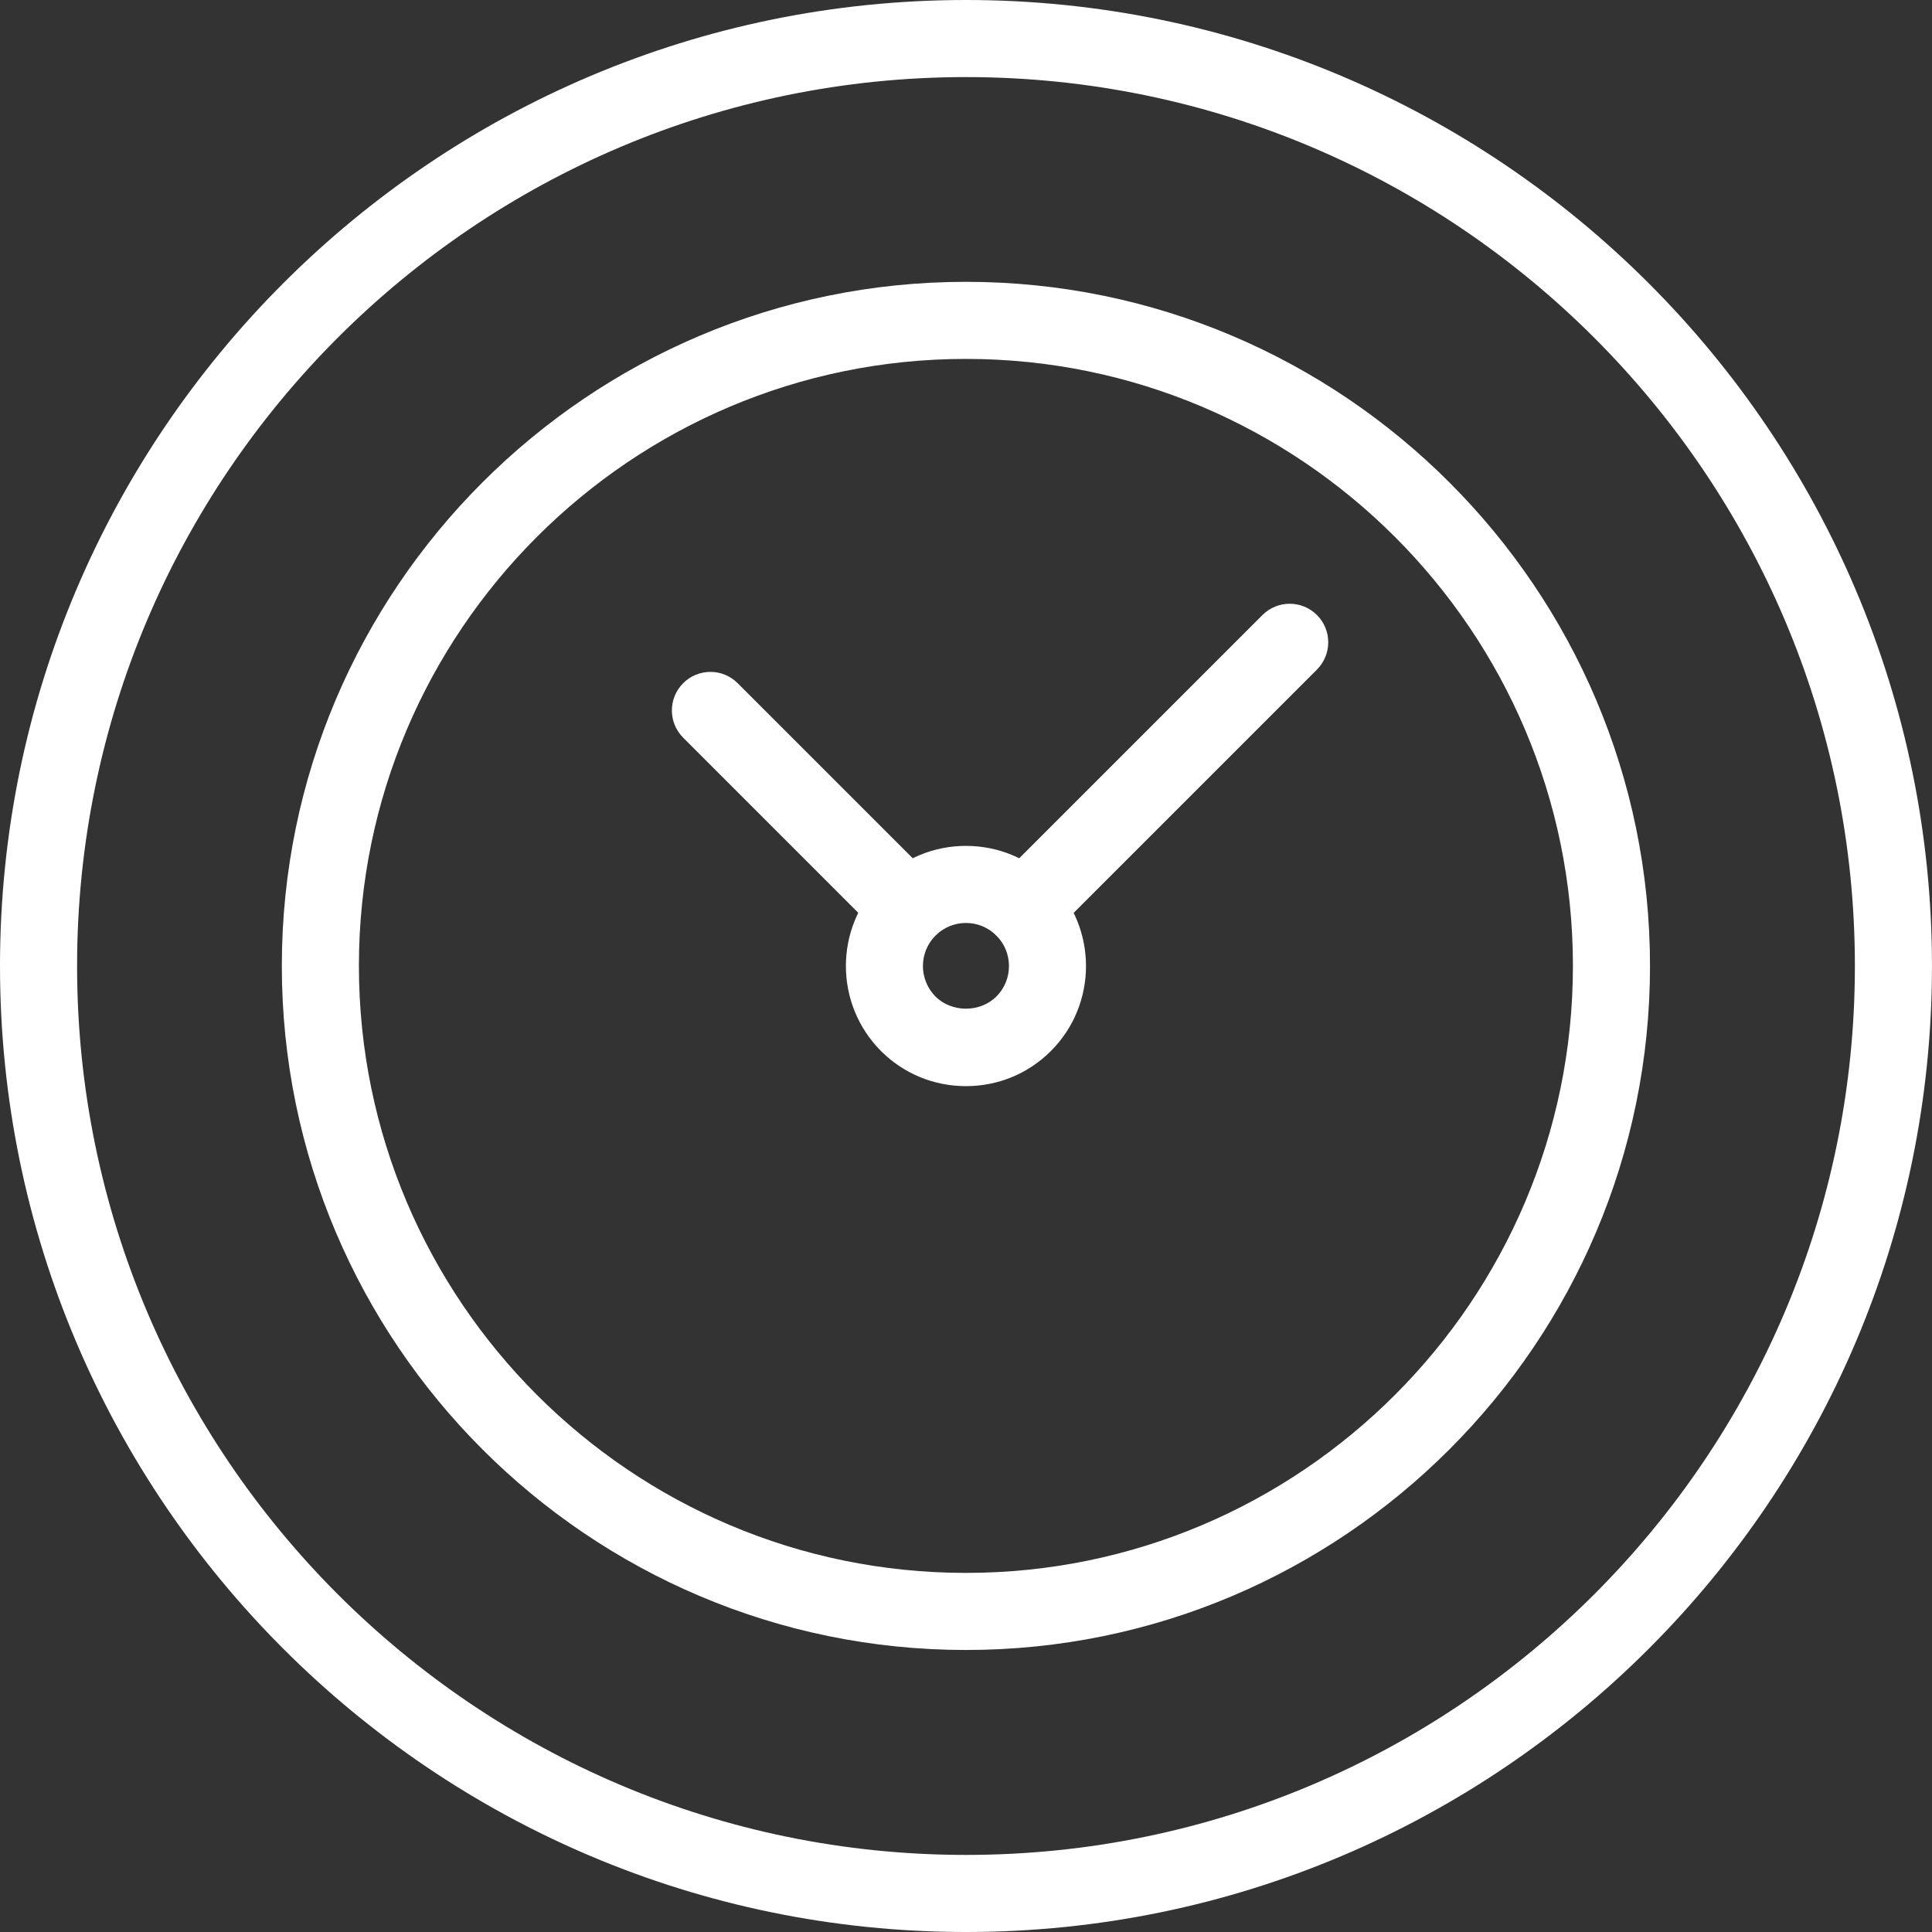
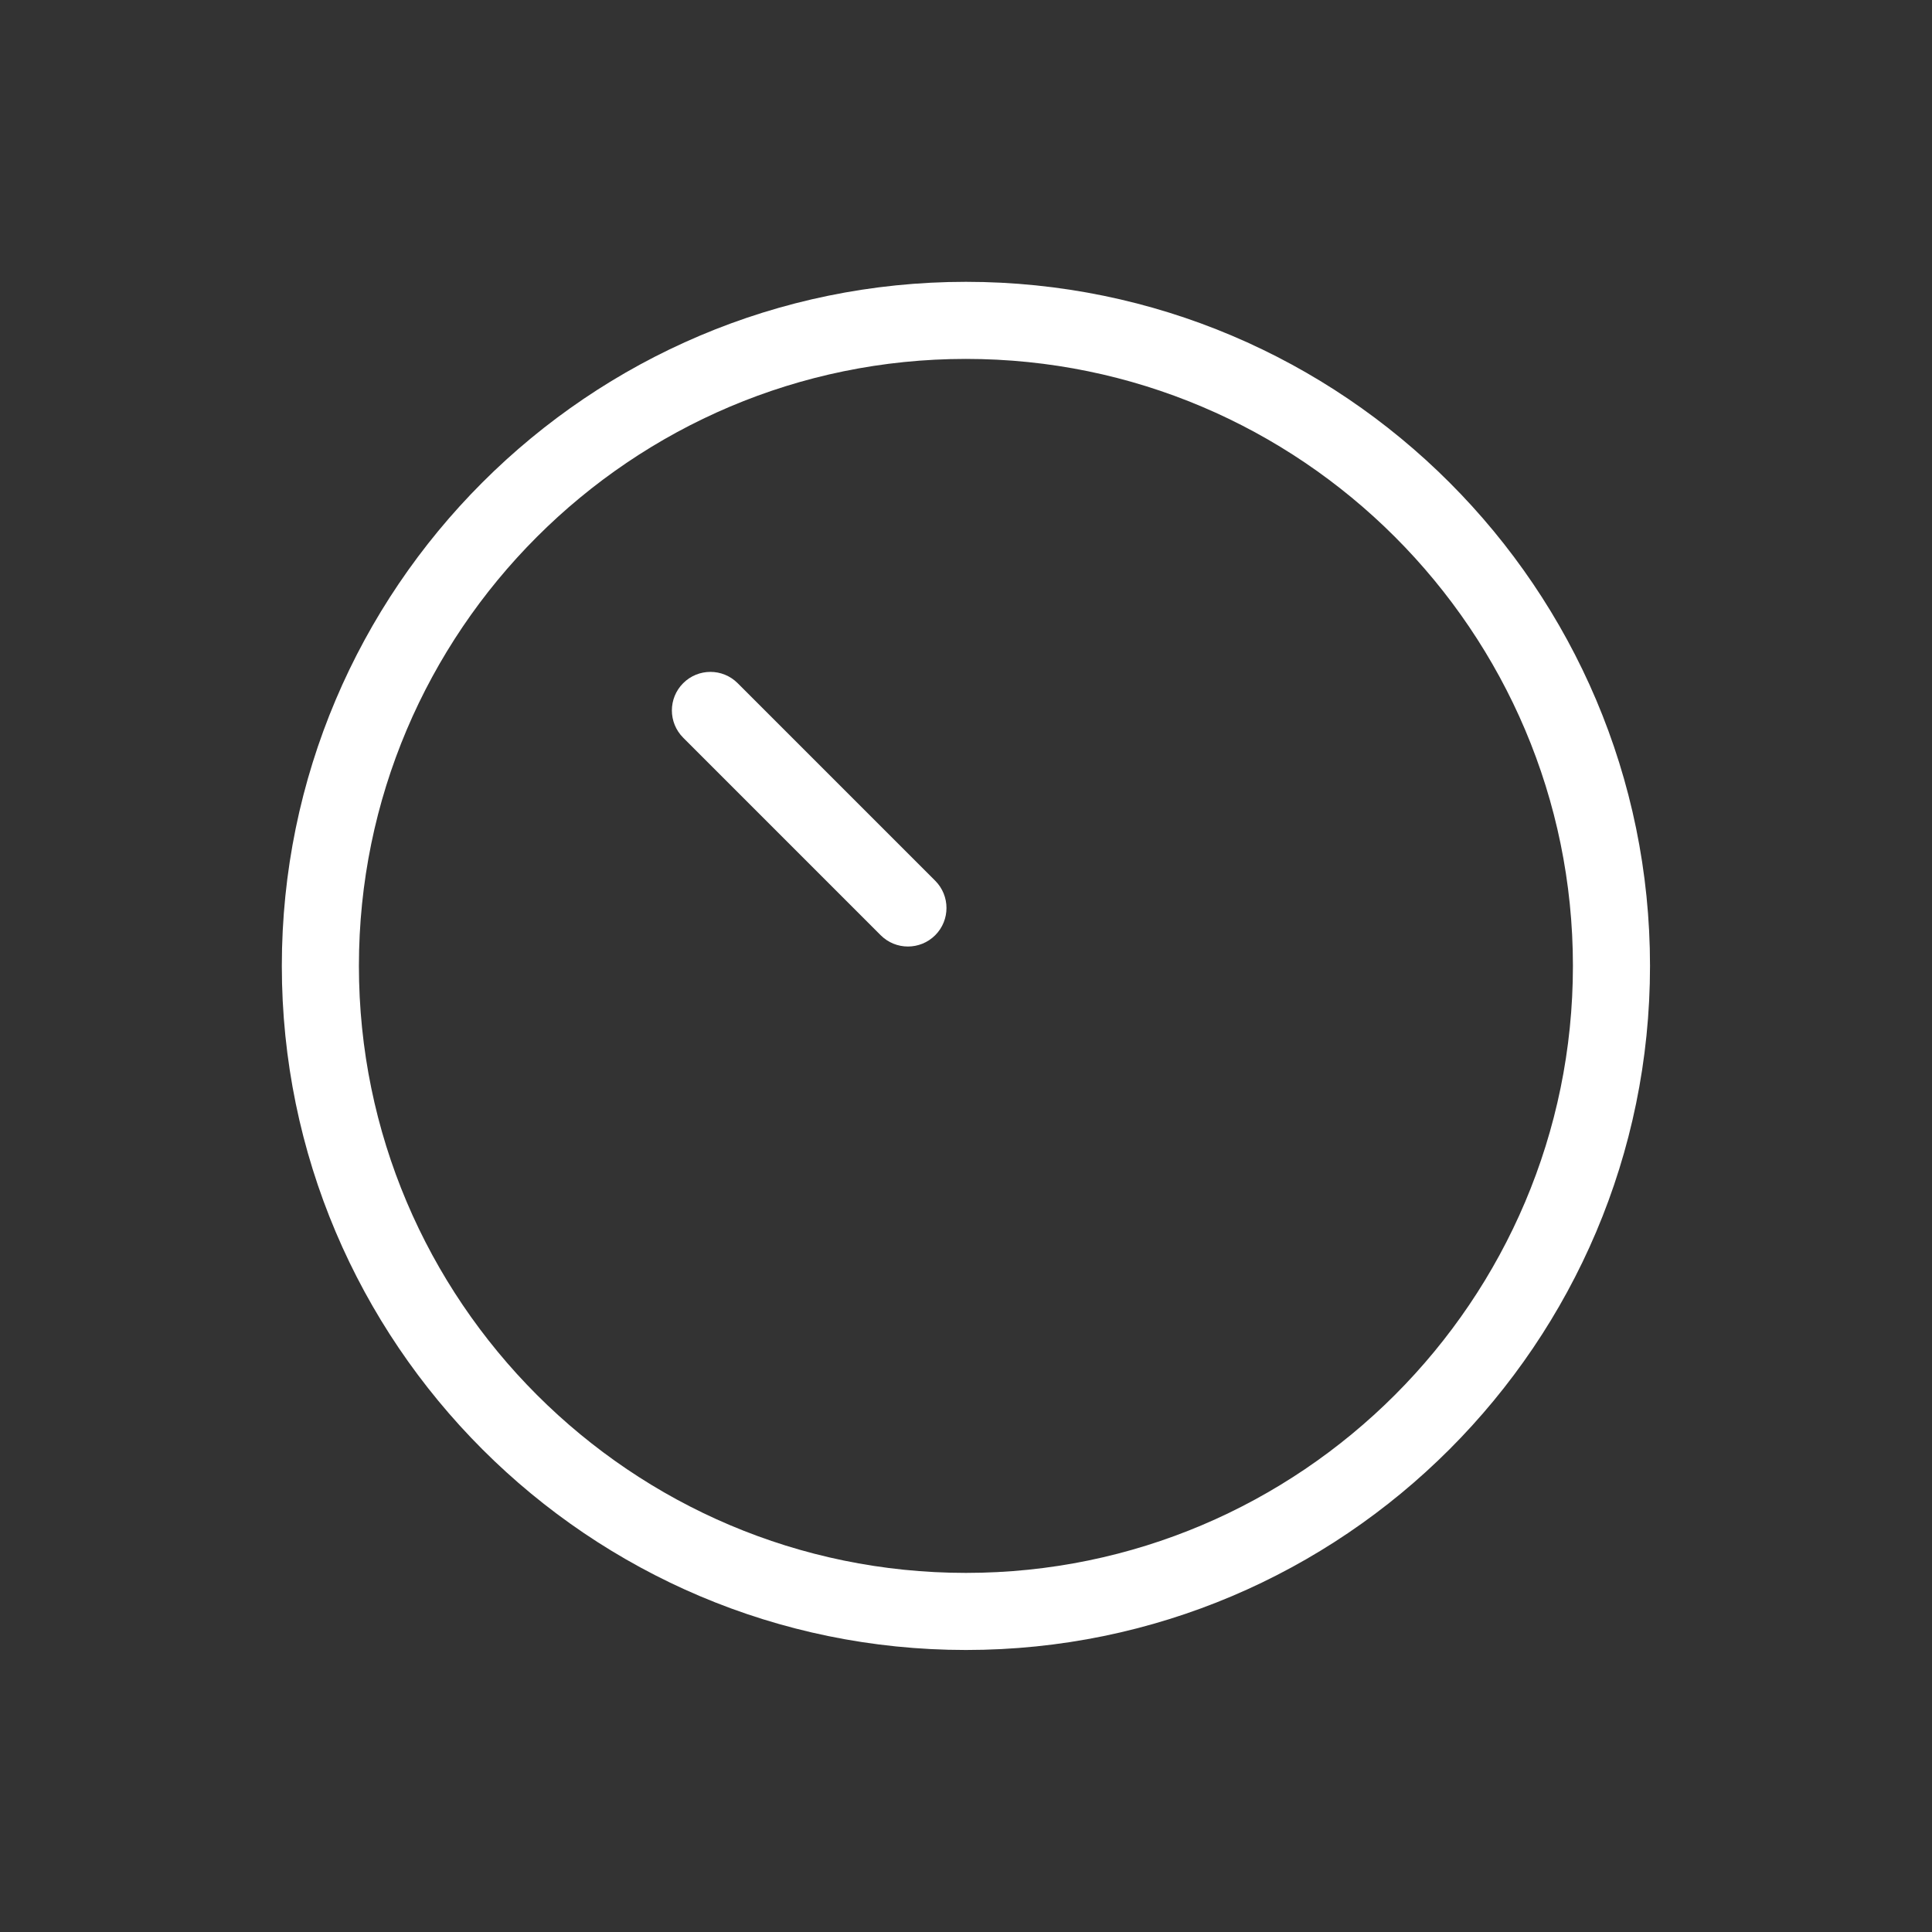
<svg xmlns="http://www.w3.org/2000/svg" width="70" height="70" viewBox="0 0 70 70" fill="none">
  <rect x="0" y="0" width="70" height="70" fill="#333333" stroke="none" />
-   <path d="M35.004 70H35.001C15.702 70 0.001 54.299 0 35C0 15.701 15.7 0 35 0C54.298 0 69.999 15.701 69.999 35C69.999 54.299 54.3 70 35.004 70ZM35 2.793C17.24 2.793 2.793 17.241 2.793 35C2.794 52.759 17.242 67.207 35.001 67.207H35.004C52.76 67.207 67.206 52.76 67.206 35C67.206 17.241 52.758 2.793 35 2.793Z" fill="white" />
  <path d="M35 59.782H34.998C21.332 59.782 10.212 48.663 10.211 34.996C10.211 21.33 21.33 10.211 34.997 10.211C48.664 10.211 59.783 21.33 59.783 34.996C59.783 48.663 48.665 59.782 35 59.782ZM34.997 13.004C22.87 13.004 13.004 22.869 13.004 34.996C13.005 47.124 22.872 56.989 34.998 56.989H35C47.125 56.989 56.99 47.123 56.99 34.996C56.99 22.869 47.124 13.004 34.997 13.004Z" fill="white" />
-   <path d="M34.999 39.353C33.837 39.353 32.744 38.903 31.922 38.083C30.224 36.381 30.224 33.618 31.921 31.923C32.743 31.101 33.836 30.648 34.999 30.648C36.161 30.648 37.254 31.101 38.076 31.924C39.773 33.625 39.771 36.387 38.075 38.081C37.253 38.903 36.16 39.353 34.999 39.353ZM34.999 33.441C34.582 33.441 34.191 33.603 33.895 33.898C33.287 34.507 33.288 35.497 33.897 36.108C34.481 36.691 35.512 36.695 36.101 36.105C36.709 35.498 36.709 34.507 36.1 33.897C35.806 33.604 35.415 33.441 34.999 33.441Z" fill="white" />
-   <path d="M37.092 34.305C36.734 34.305 36.377 34.169 36.104 33.896C35.559 33.35 35.559 32.466 36.104 31.921L45.741 22.284C46.287 21.739 47.171 21.739 47.716 22.284C48.261 22.829 48.261 23.713 47.716 24.259L38.079 33.896C37.806 34.169 37.449 34.305 37.092 34.305Z" fill="white" />
  <path d="M32.896 34.294C32.539 34.294 32.182 34.158 31.909 33.885L24.753 26.728C24.207 26.182 24.207 25.298 24.753 24.753C25.298 24.208 26.182 24.207 26.727 24.753L33.884 31.91C34.429 32.456 34.429 33.34 33.884 33.885C33.611 34.158 33.253 34.294 32.896 34.294Z" fill="white" />
</svg>